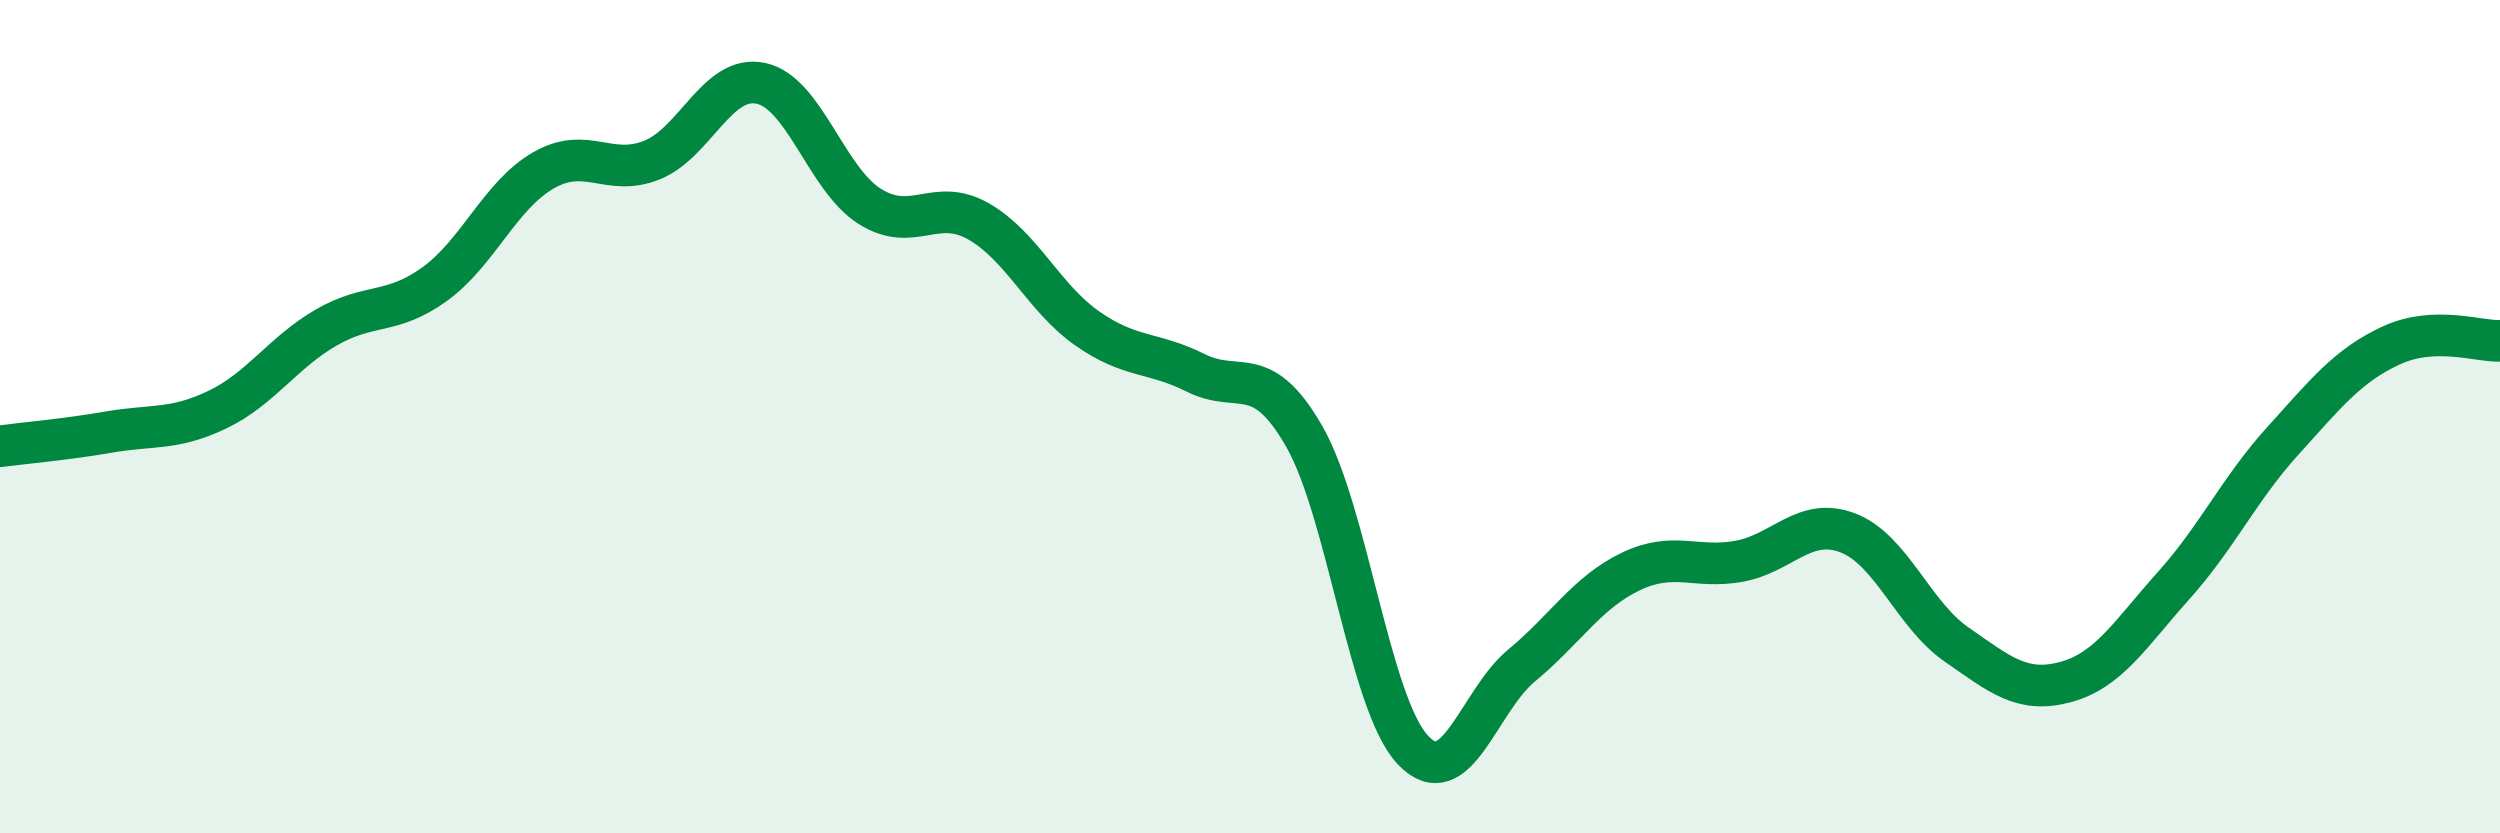
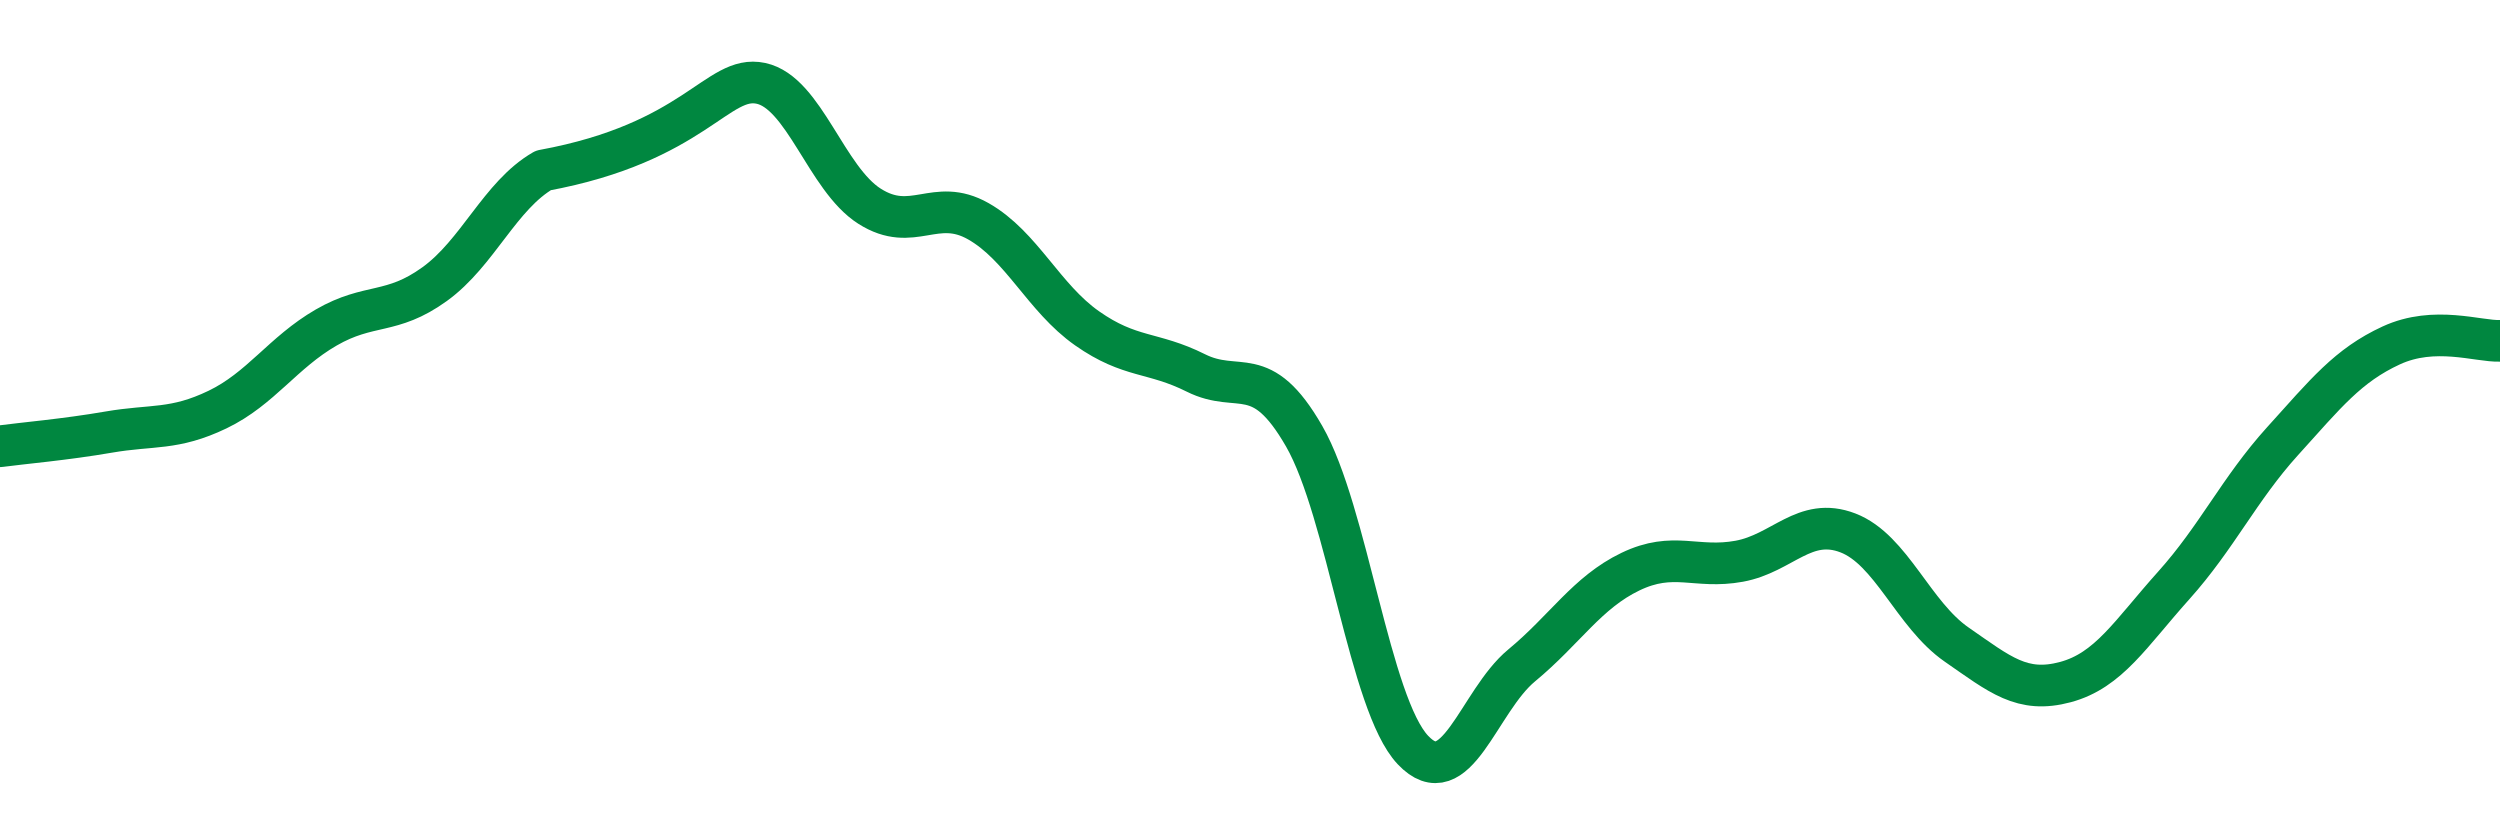
<svg xmlns="http://www.w3.org/2000/svg" width="60" height="20" viewBox="0 0 60 20">
-   <path d="M 0,10.71 C 0.52,10.64 1.57,10.55 2.61,10.37 C 3.65,10.19 4.18,10.33 5.22,9.83 C 6.26,9.33 6.79,8.46 7.83,7.86 C 8.87,7.26 9.39,7.57 10.43,6.82 C 11.47,6.07 12,4.69 13.04,4.09 C 14.08,3.49 14.61,4.26 15.65,3.84 C 16.69,3.42 17.22,1.78 18.26,2 C 19.3,2.22 19.83,4.29 20.87,4.95 C 21.91,5.61 22.44,4.72 23.48,5.31 C 24.52,5.9 25.05,7.15 26.09,7.88 C 27.13,8.61 27.66,8.43 28.7,8.95 C 29.74,9.47 30.26,8.66 31.3,10.47 C 32.34,12.28 32.87,16.9 33.91,18 C 34.95,19.1 35.48,16.83 36.52,15.97 C 37.56,15.11 38.09,14.22 39.13,13.72 C 40.17,13.22 40.7,13.66 41.74,13.47 C 42.78,13.28 43.31,12.39 44.35,12.79 C 45.39,13.19 45.92,14.75 46.96,15.47 C 48,16.19 48.53,16.65 49.57,16.37 C 50.61,16.09 51.13,15.21 52.17,14.05 C 53.21,12.89 53.74,11.74 54.78,10.59 C 55.82,9.44 56.35,8.77 57.39,8.29 C 58.43,7.81 59.48,8.2 60,8.18L60 20L0 20Z" fill="#008740" opacity="0.1" stroke-linecap="round" stroke-linejoin="round" />
-   <path d="M 0,10.71 C 0.52,10.64 1.57,10.55 2.61,10.37 C 3.65,10.19 4.18,10.33 5.22,9.83 C 6.26,9.33 6.79,8.46 7.83,7.86 C 8.87,7.26 9.39,7.57 10.43,6.82 C 11.47,6.07 12,4.69 13.04,4.09 C 14.08,3.49 14.61,4.26 15.65,3.84 C 16.69,3.42 17.22,1.78 18.26,2 C 19.3,2.22 19.83,4.29 20.87,4.95 C 21.91,5.61 22.44,4.72 23.48,5.31 C 24.52,5.9 25.05,7.15 26.09,7.88 C 27.13,8.61 27.66,8.43 28.7,8.95 C 29.74,9.47 30.26,8.66 31.3,10.47 C 32.34,12.28 32.87,16.9 33.91,18 C 34.95,19.1 35.48,16.83 36.52,15.97 C 37.56,15.11 38.09,14.22 39.13,13.72 C 40.17,13.22 40.7,13.66 41.74,13.47 C 42.78,13.28 43.31,12.39 44.35,12.79 C 45.39,13.19 45.92,14.75 46.96,15.47 C 48,16.19 48.53,16.65 49.57,16.37 C 50.61,16.09 51.13,15.21 52.17,14.05 C 53.21,12.89 53.74,11.74 54.78,10.59 C 55.82,9.44 56.35,8.77 57.39,8.29 C 58.43,7.81 59.48,8.2 60,8.18" stroke="#008740" stroke-width="1" fill="none" stroke-linecap="round" stroke-linejoin="round" />
+   <path d="M 0,10.71 C 0.52,10.64 1.57,10.55 2.61,10.37 C 3.65,10.19 4.18,10.33 5.22,9.83 C 6.26,9.33 6.79,8.46 7.83,7.86 C 8.87,7.26 9.39,7.57 10.43,6.82 C 11.47,6.07 12,4.69 13.04,4.09 C 16.69,3.42 17.22,1.78 18.26,2 C 19.3,2.22 19.83,4.29 20.87,4.95 C 21.91,5.61 22.44,4.72 23.48,5.31 C 24.52,5.9 25.05,7.15 26.09,7.88 C 27.13,8.61 27.66,8.43 28.7,8.95 C 29.74,9.47 30.26,8.66 31.3,10.47 C 32.34,12.28 32.87,16.9 33.91,18 C 34.95,19.1 35.48,16.83 36.52,15.97 C 37.56,15.11 38.09,14.22 39.13,13.72 C 40.17,13.22 40.7,13.66 41.74,13.47 C 42.78,13.28 43.31,12.39 44.35,12.79 C 45.39,13.19 45.92,14.75 46.96,15.47 C 48,16.19 48.53,16.65 49.57,16.37 C 50.61,16.09 51.13,15.21 52.17,14.05 C 53.21,12.89 53.74,11.74 54.78,10.59 C 55.82,9.44 56.35,8.77 57.39,8.29 C 58.43,7.81 59.48,8.2 60,8.18" stroke="#008740" stroke-width="1" fill="none" stroke-linecap="round" stroke-linejoin="round" />
</svg>